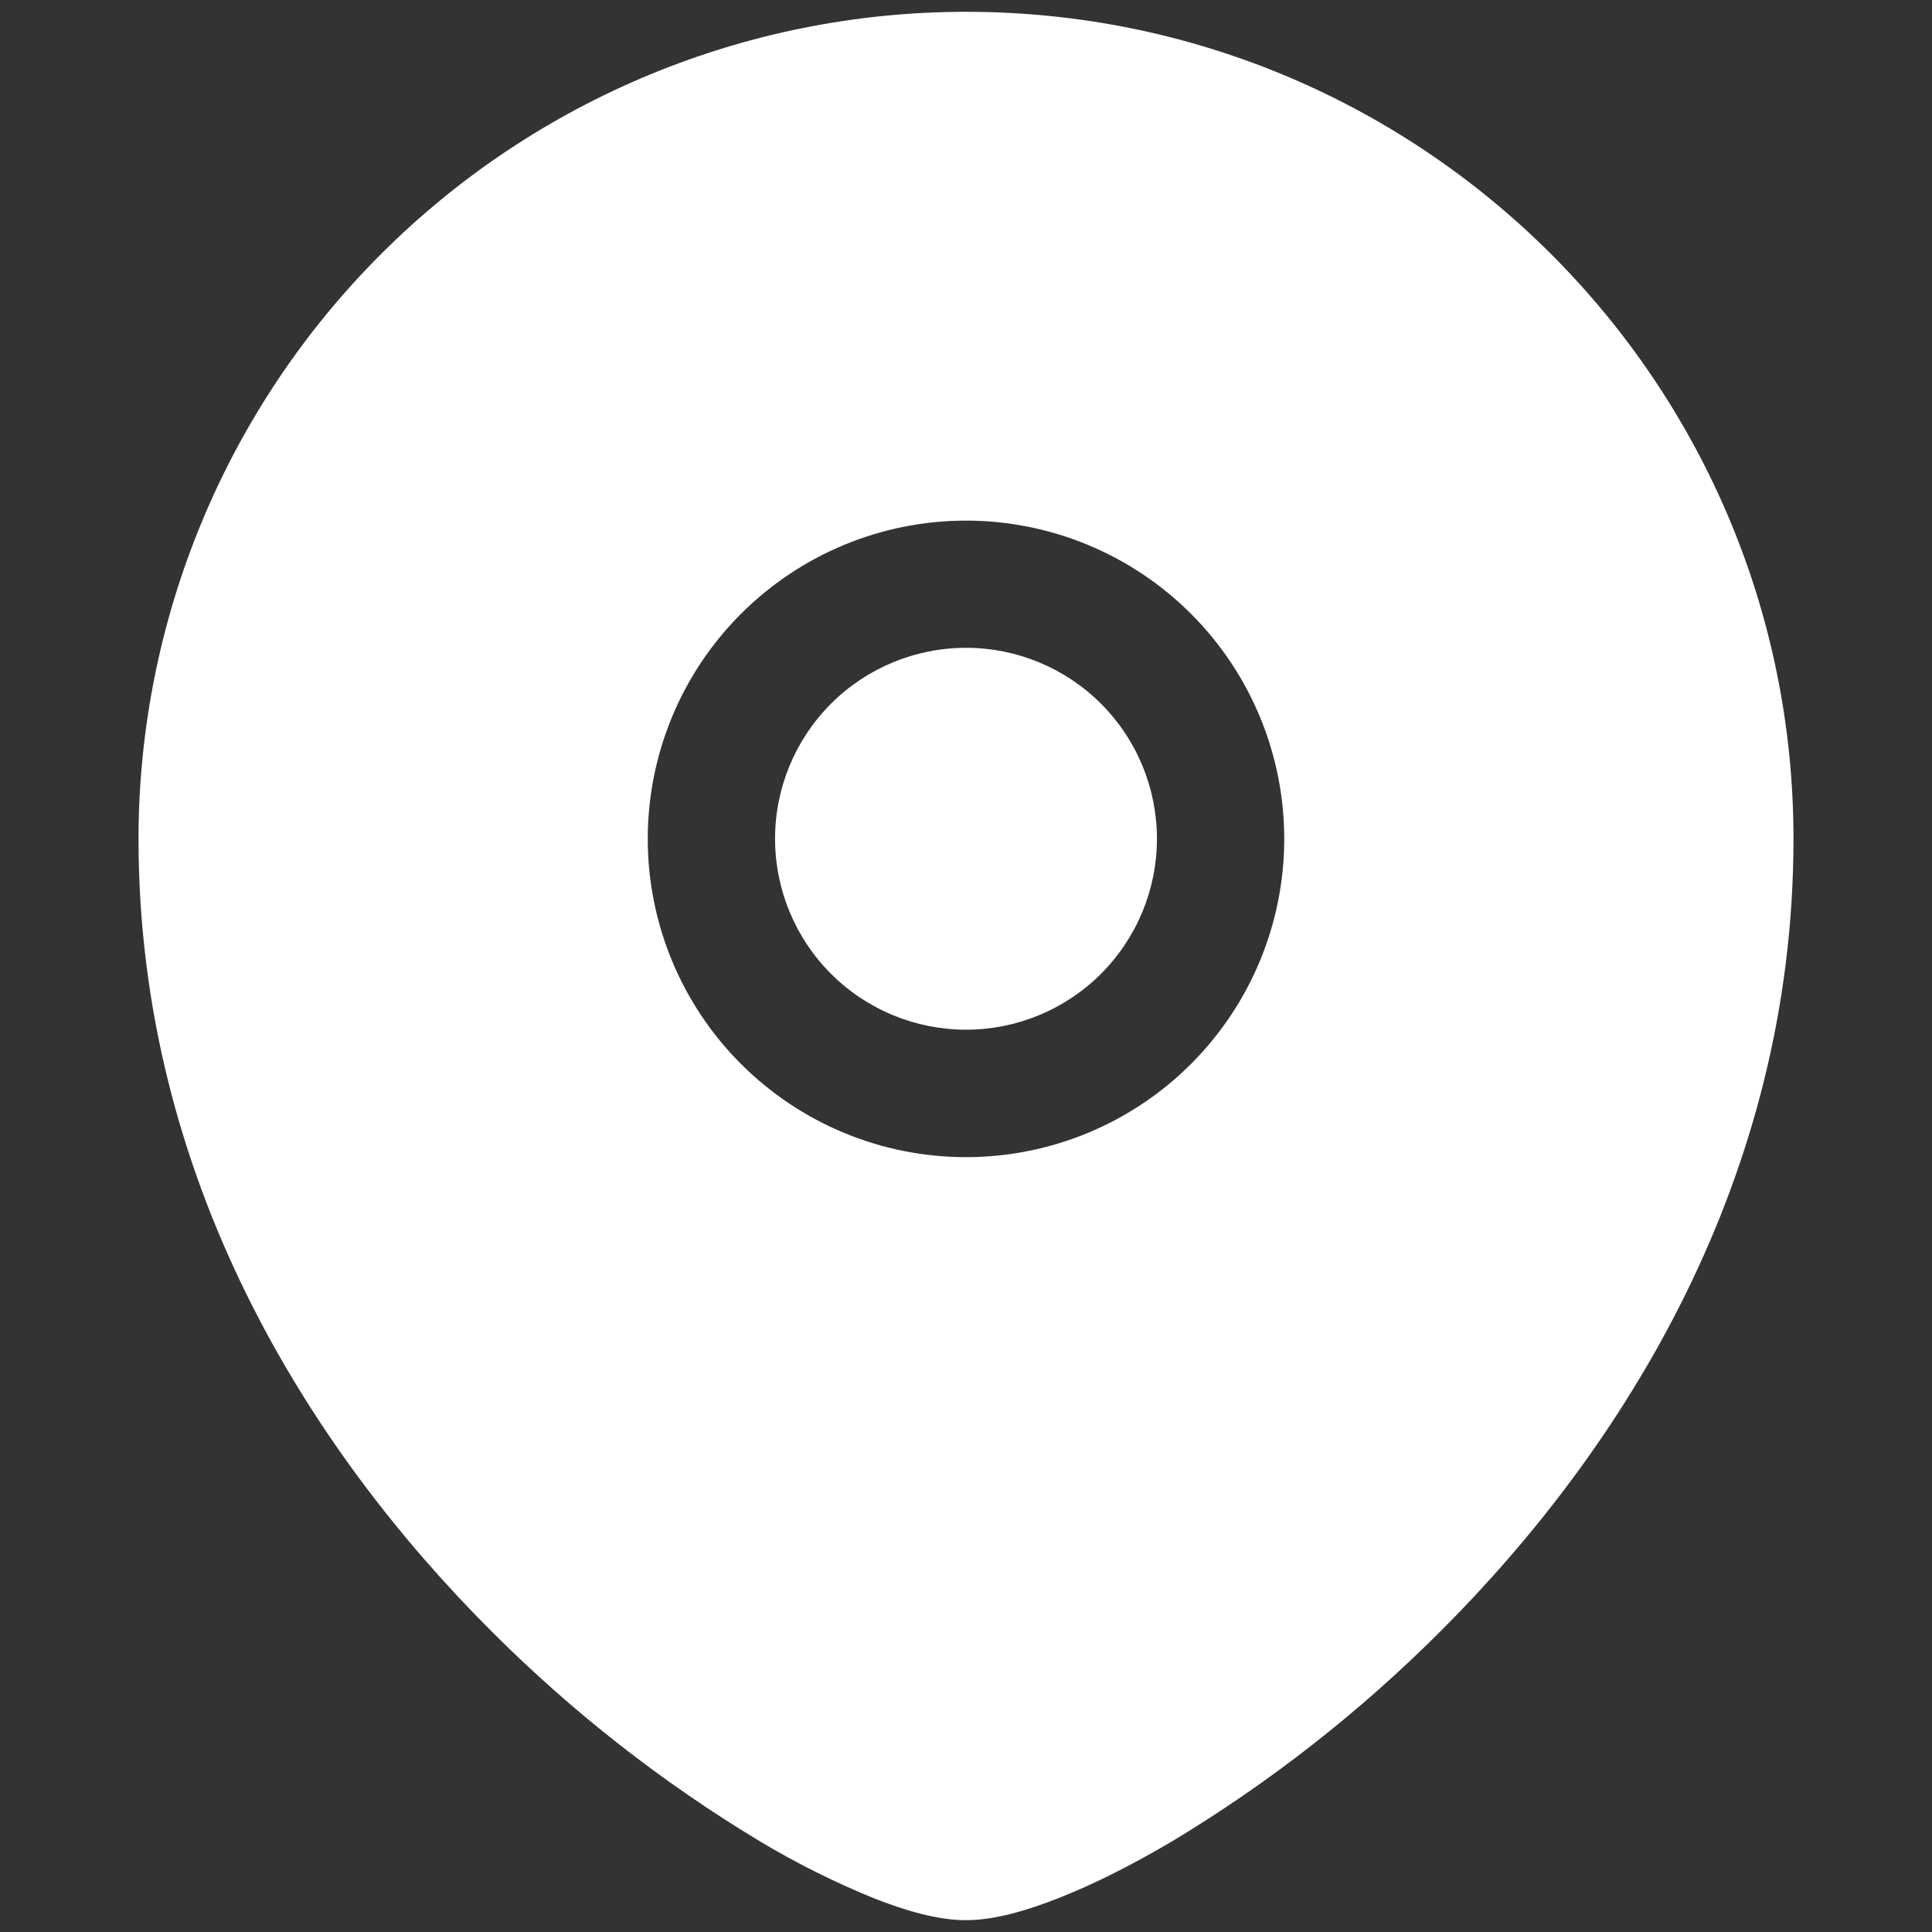
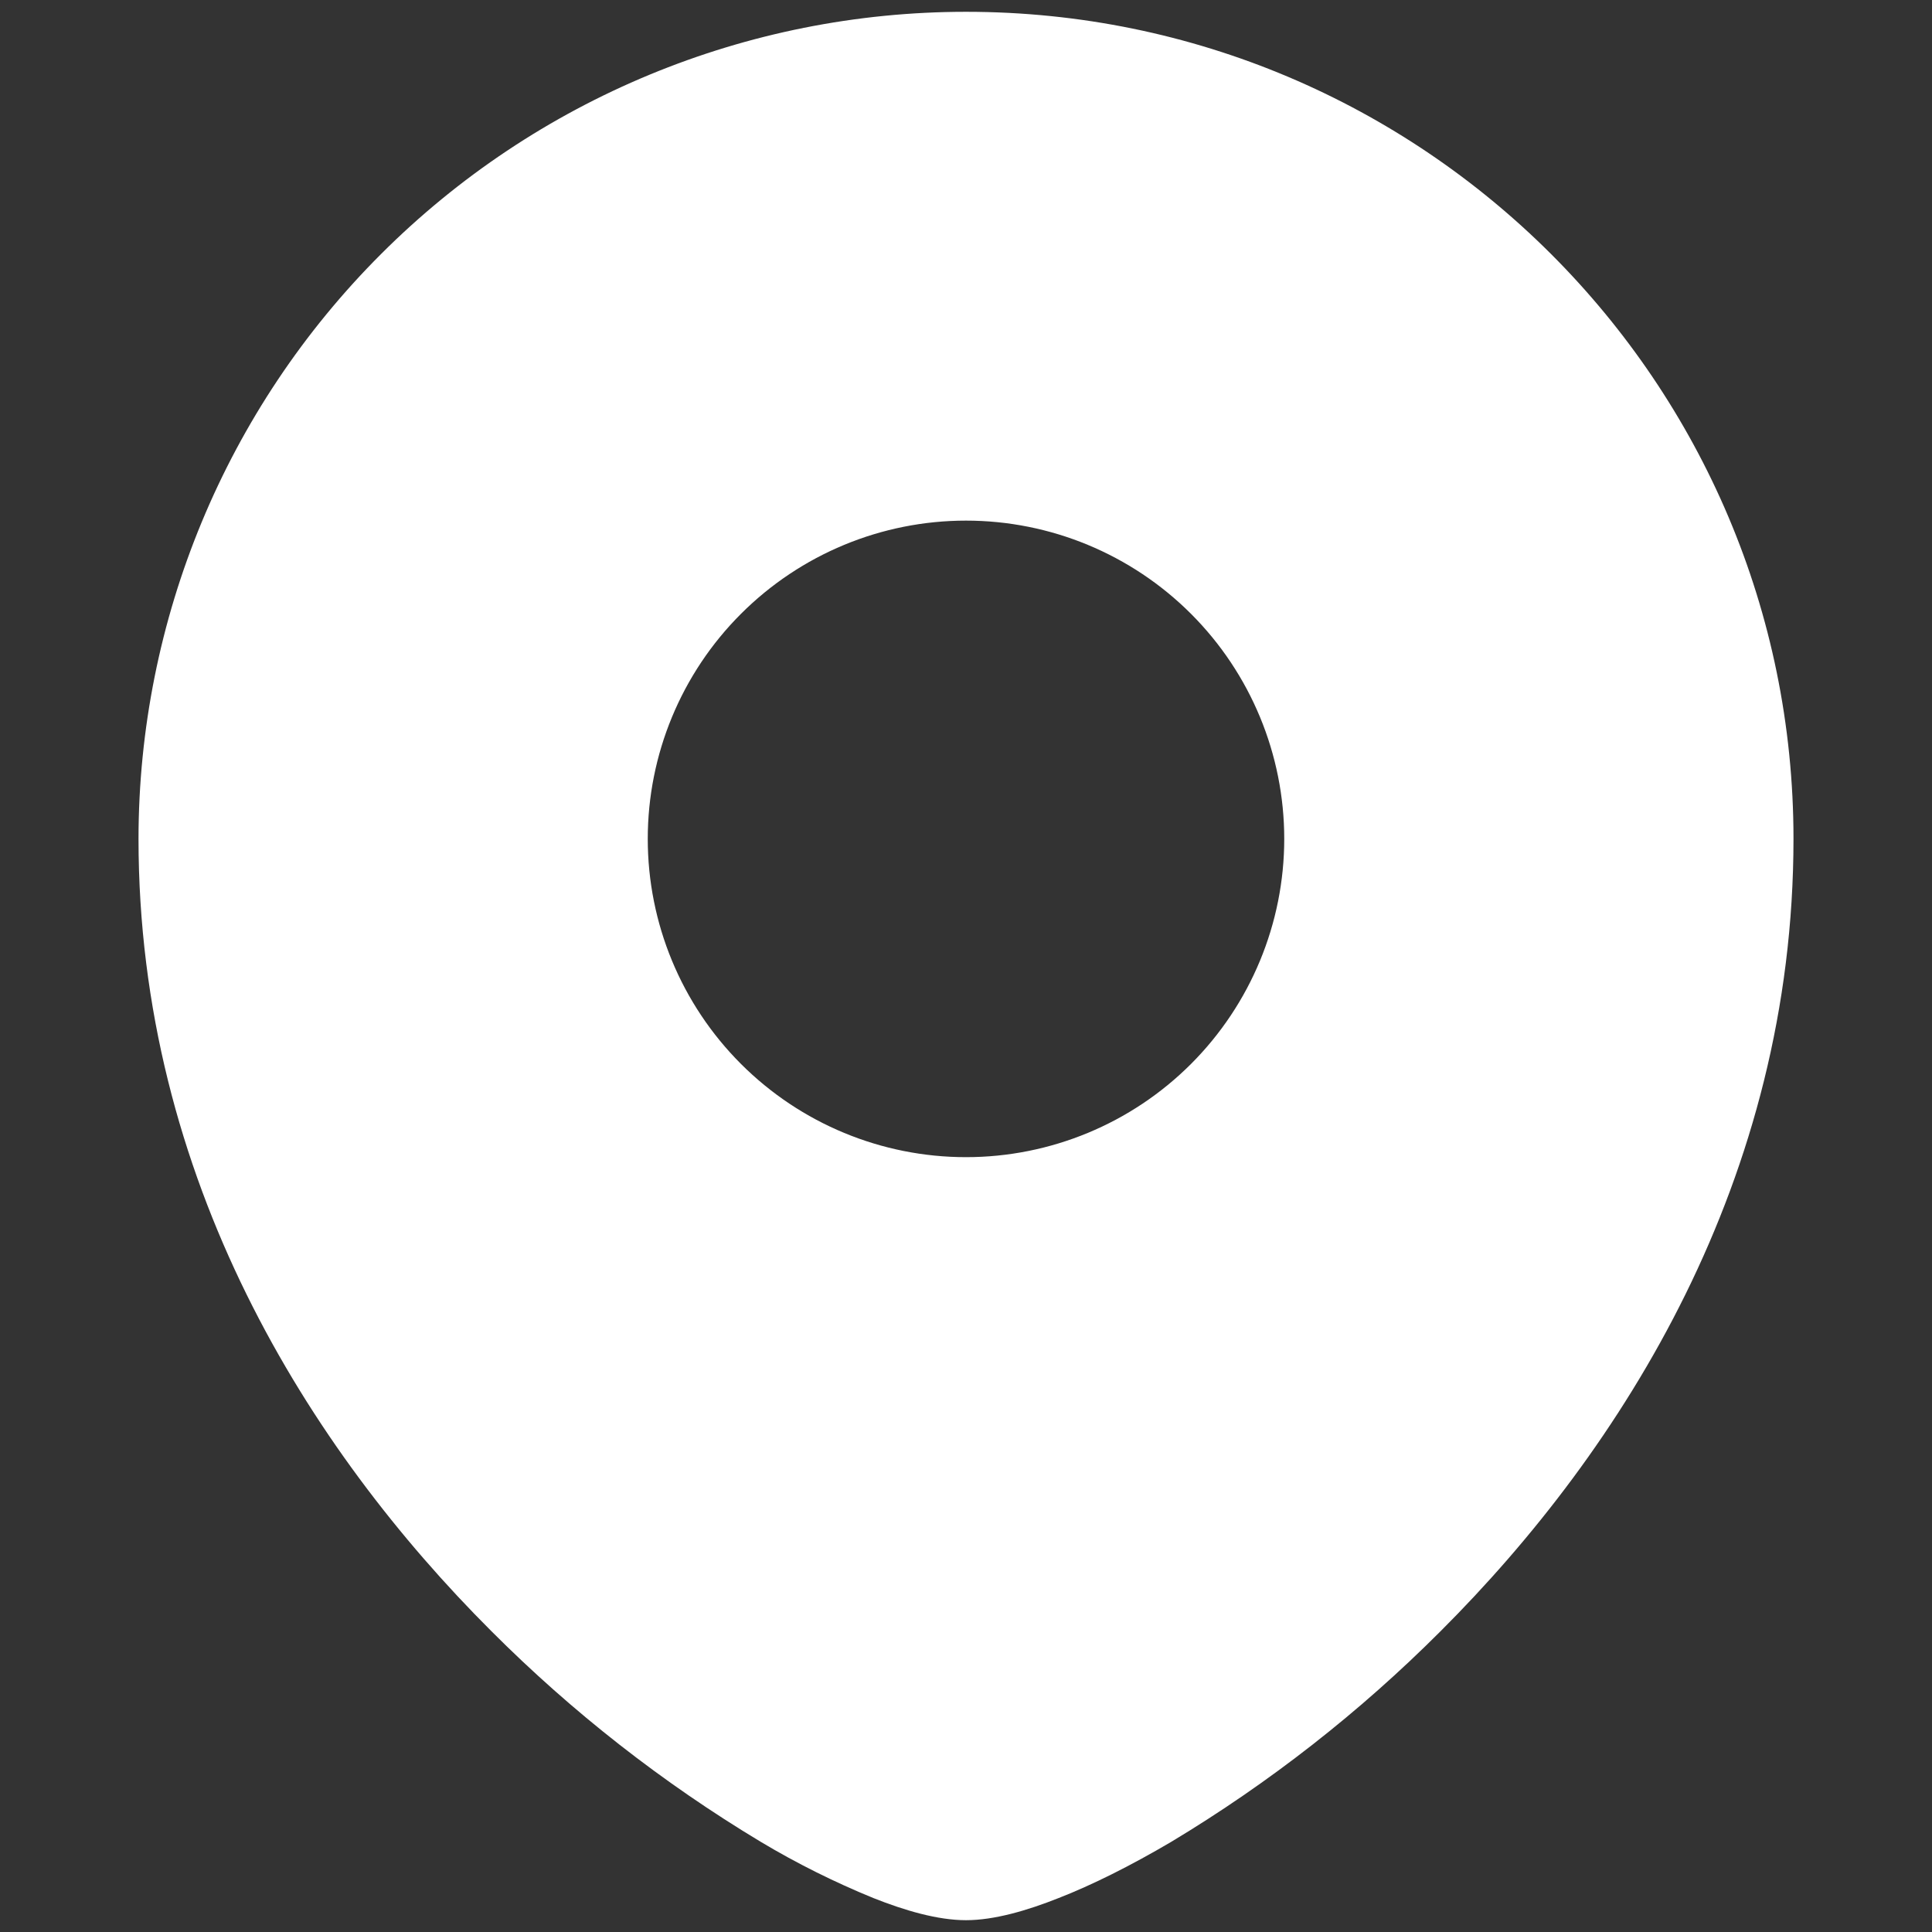
<svg xmlns="http://www.w3.org/2000/svg" width="36" height="36" viewBox="0 0 36 36" fill="none">
  <rect x="0" y="0" width="36" height="36" fill="#333333" stroke="none" />
-   <path d="M14.442 15.629C14.442 14.685 14.817 13.78 15.484 13.113C16.151 12.446 17.056 12.071 18 12.071C18.944 12.071 19.849 12.446 20.516 13.113C21.183 13.78 21.558 14.685 21.558 15.629C21.558 16.573 21.183 17.478 20.516 18.145C19.849 18.812 18.944 19.187 18 19.187C17.056 19.187 16.151 18.812 15.484 18.145C14.817 17.478 14.442 16.573 14.442 15.629Z" fill="white" />
  <path fill-rule="evenodd" clip-rule="evenodd" d="M2.581 15.629C2.584 11.541 4.209 7.622 7.101 4.733C9.992 1.843 13.912 0.22 18 0.22C26.513 0.22 33.419 7.12 33.419 15.629C33.419 21.972 30.245 26.998 26.843 30.395C25.337 31.903 23.652 33.221 21.826 34.319C21.062 34.769 20.348 35.125 19.727 35.367C19.141 35.6 18.526 35.78 18 35.78C17.473 35.78 16.859 35.6 16.273 35.367C15.548 35.071 14.846 34.721 14.174 34.319C12.348 33.221 10.663 31.903 9.157 30.395C5.755 26.998 2.581 21.972 2.581 15.629ZM18 9.701C16.427 9.701 14.919 10.326 13.807 11.438C12.694 12.55 12.07 14.059 12.07 15.631C12.07 17.204 12.694 18.712 13.807 19.825C14.919 20.937 16.427 21.562 18 21.562C19.573 21.562 21.081 20.937 22.193 19.825C23.305 18.712 23.93 17.204 23.93 15.631C23.93 14.059 23.305 12.55 22.193 11.438C21.081 10.326 19.573 9.701 18 9.701Z" fill="white" />
</svg>